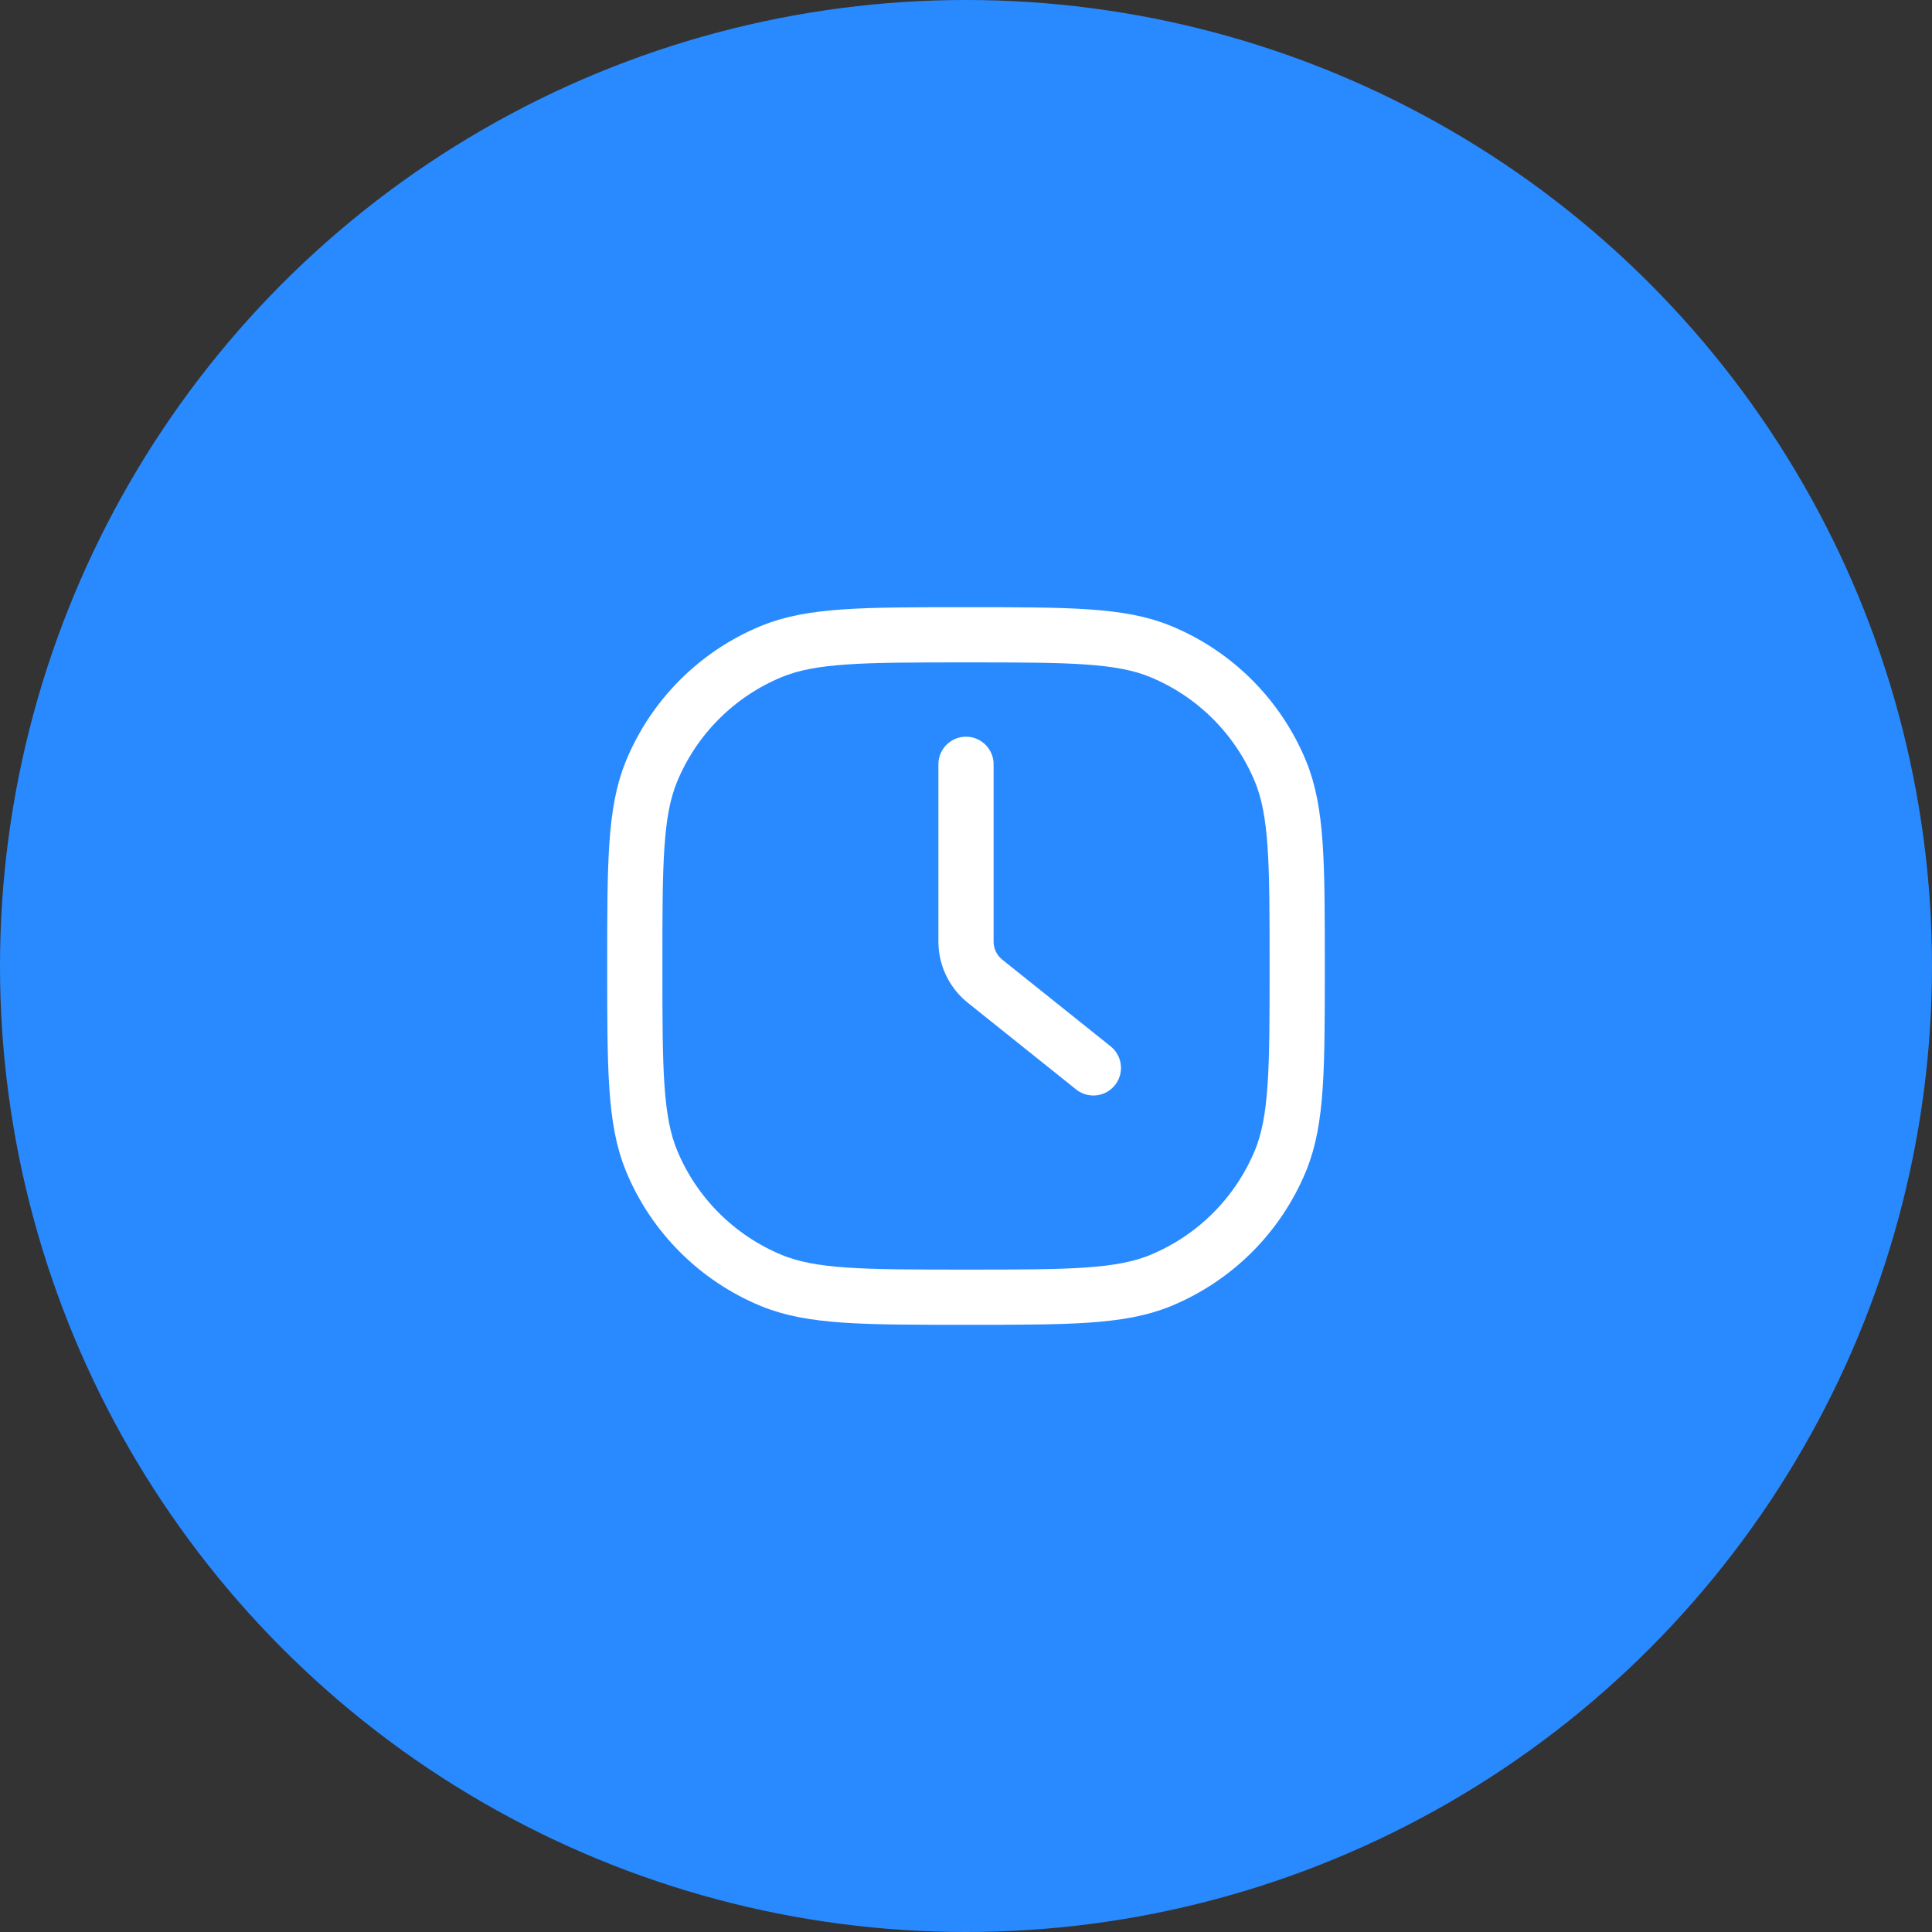
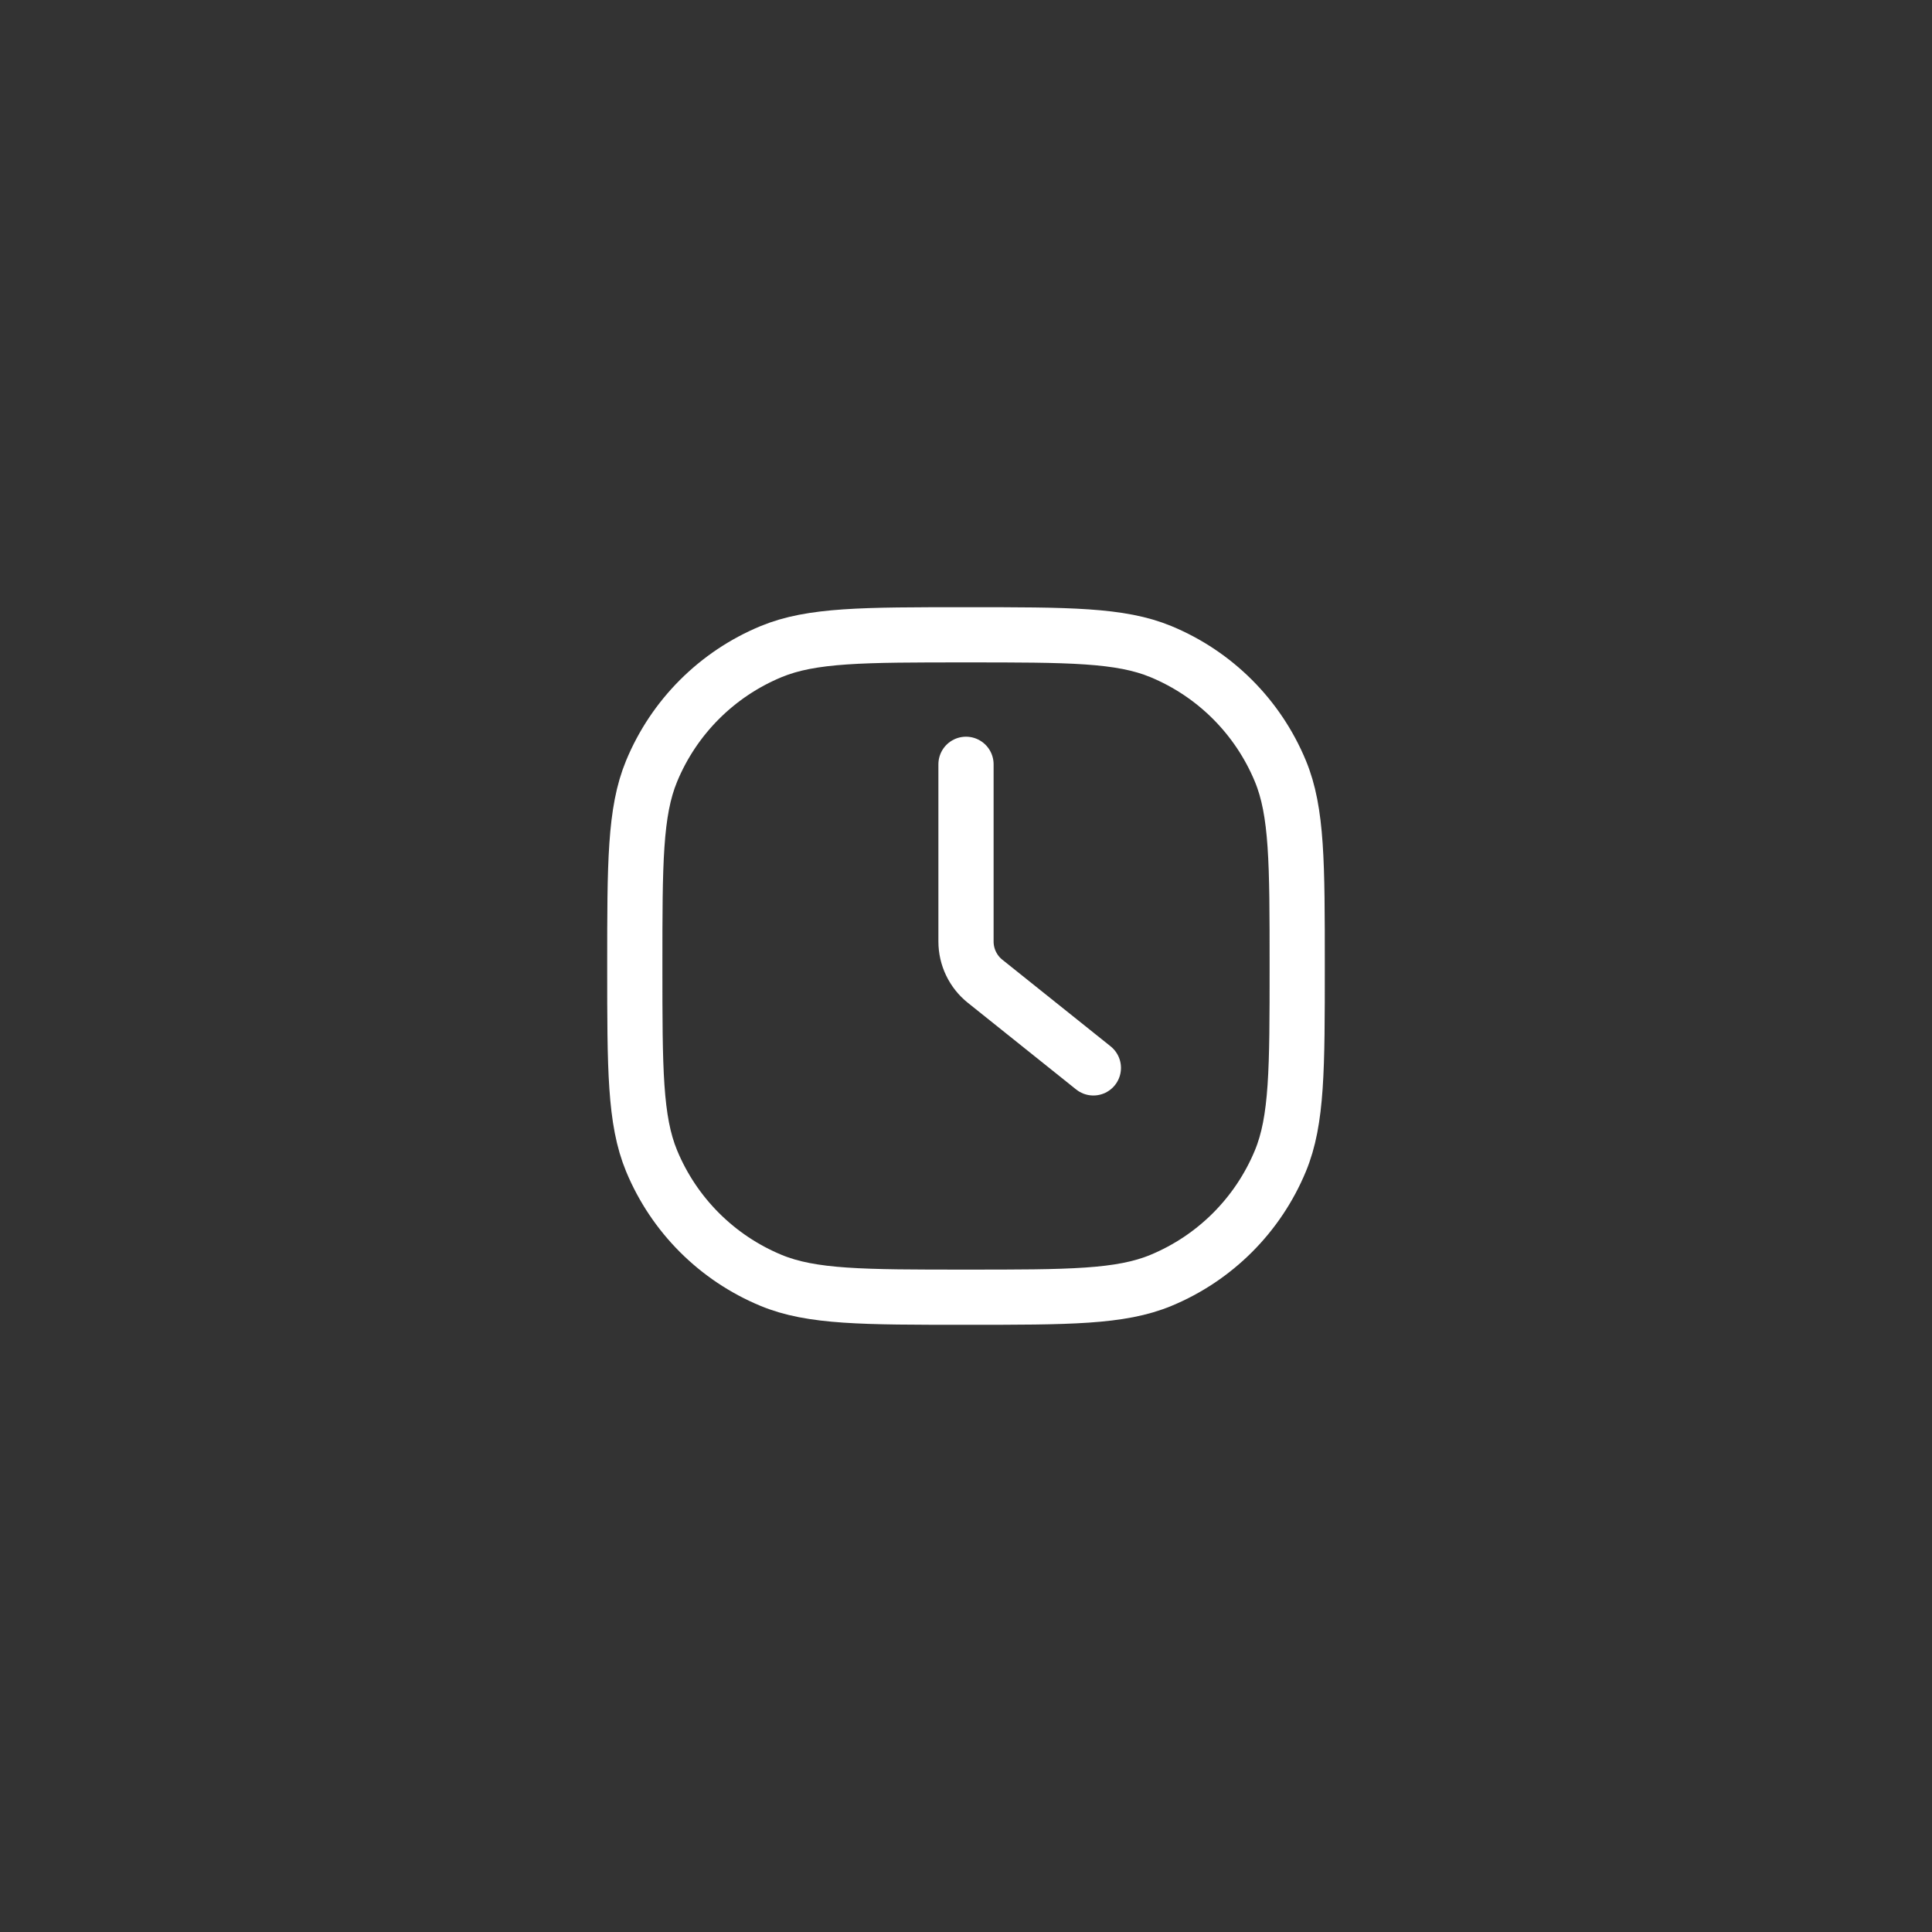
<svg xmlns="http://www.w3.org/2000/svg" width="70" height="70" viewBox="0 0 70 70" fill="none">
  <rect x="0" y="0" width="70" height="70" fill="#333333" stroke="none" />
-   <circle cx="35" cy="35" r="35" fill="#298AFF" />
  <path d="M35 27.692V34.113C35 34.673 35.255 35.204 35.693 35.554L39.615 38.692M35 47C31.273 47 29.409 47 27.939 46.391C25.978 45.579 24.421 44.022 23.609 42.062C23 40.591 23 38.727 23 35C23 31.273 23 29.409 23.609 27.939C24.421 25.978 25.978 24.421 27.939 23.609C29.409 23 31.273 23 35 23C38.727 23 40.591 23 42.062 23.609C44.022 24.421 45.579 25.978 46.391 27.939C47 29.409 47 31.273 47 35C47 38.727 47 40.591 46.391 42.062C45.579 44.022 44.022 45.579 42.062 46.391C40.591 47 38.727 47 35 47Z" stroke="white" stroke-width="2" stroke-linecap="round" />
</svg>